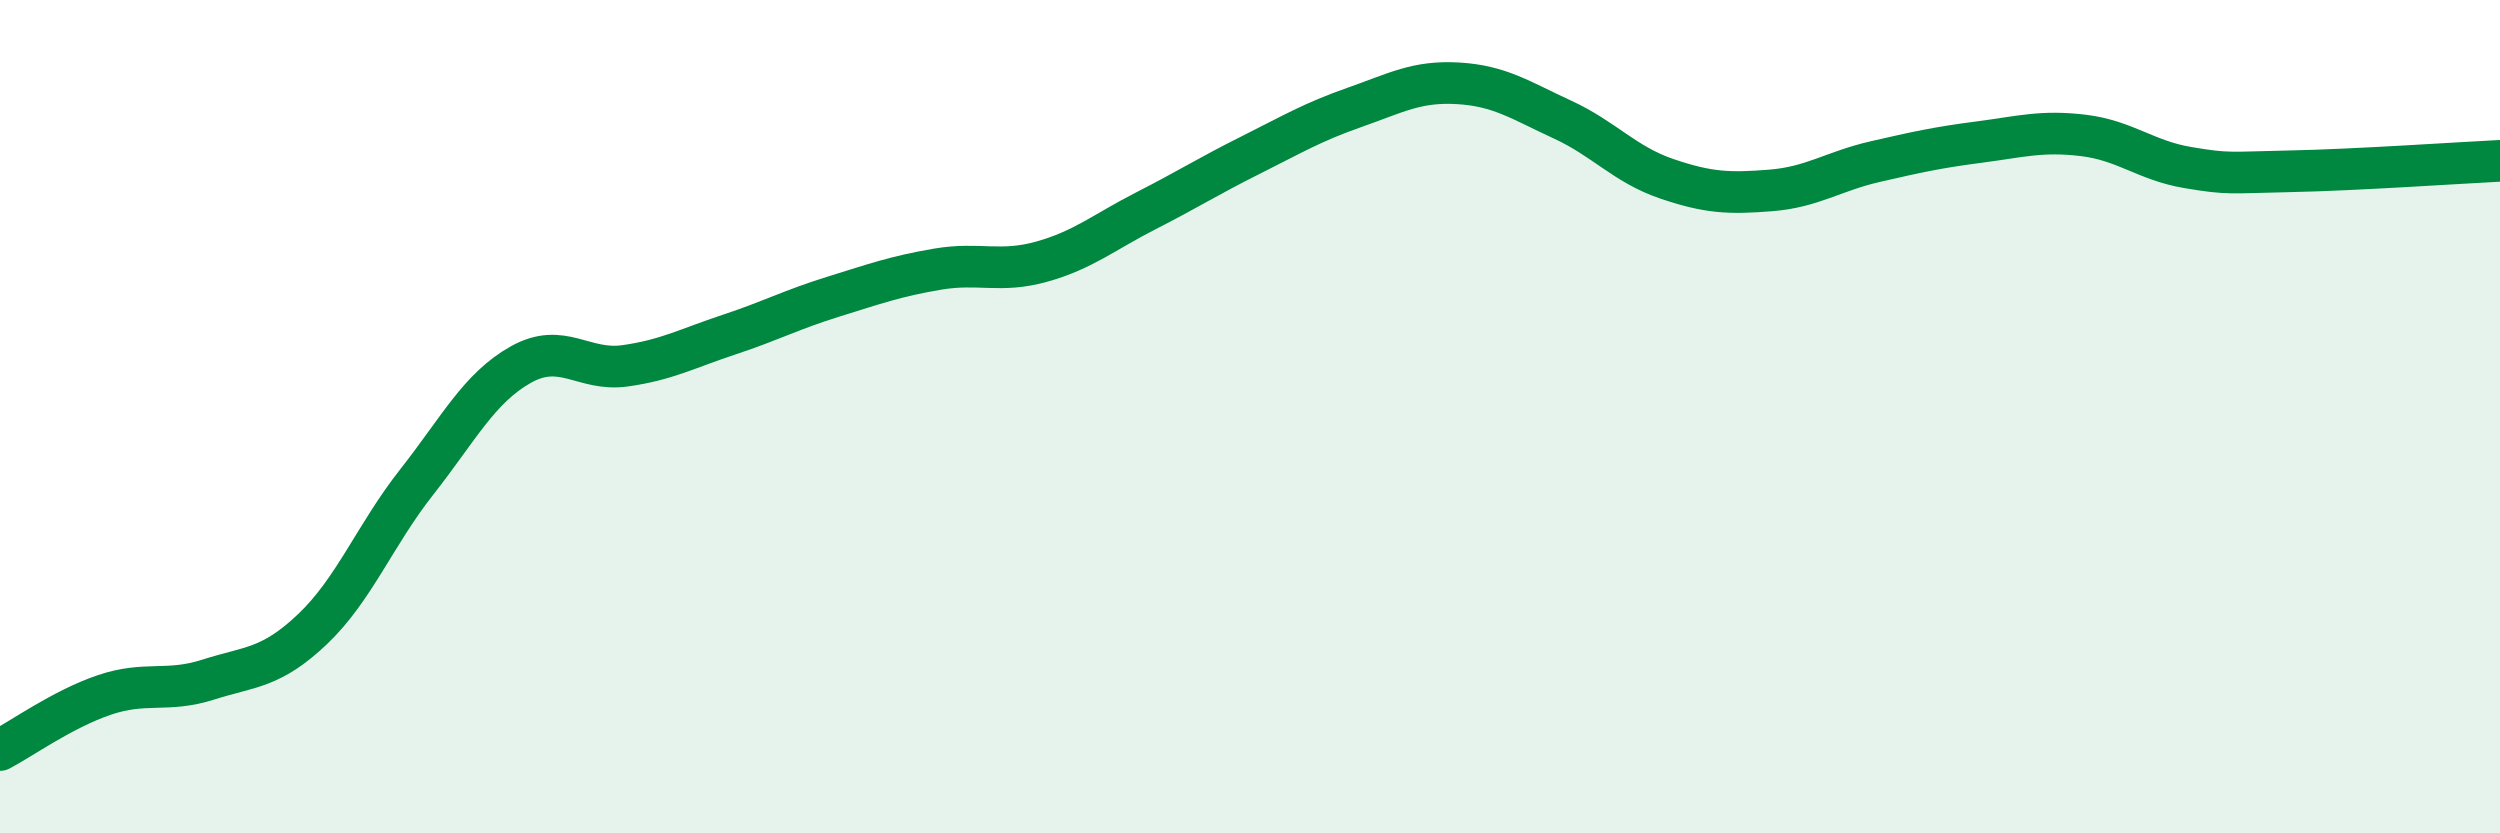
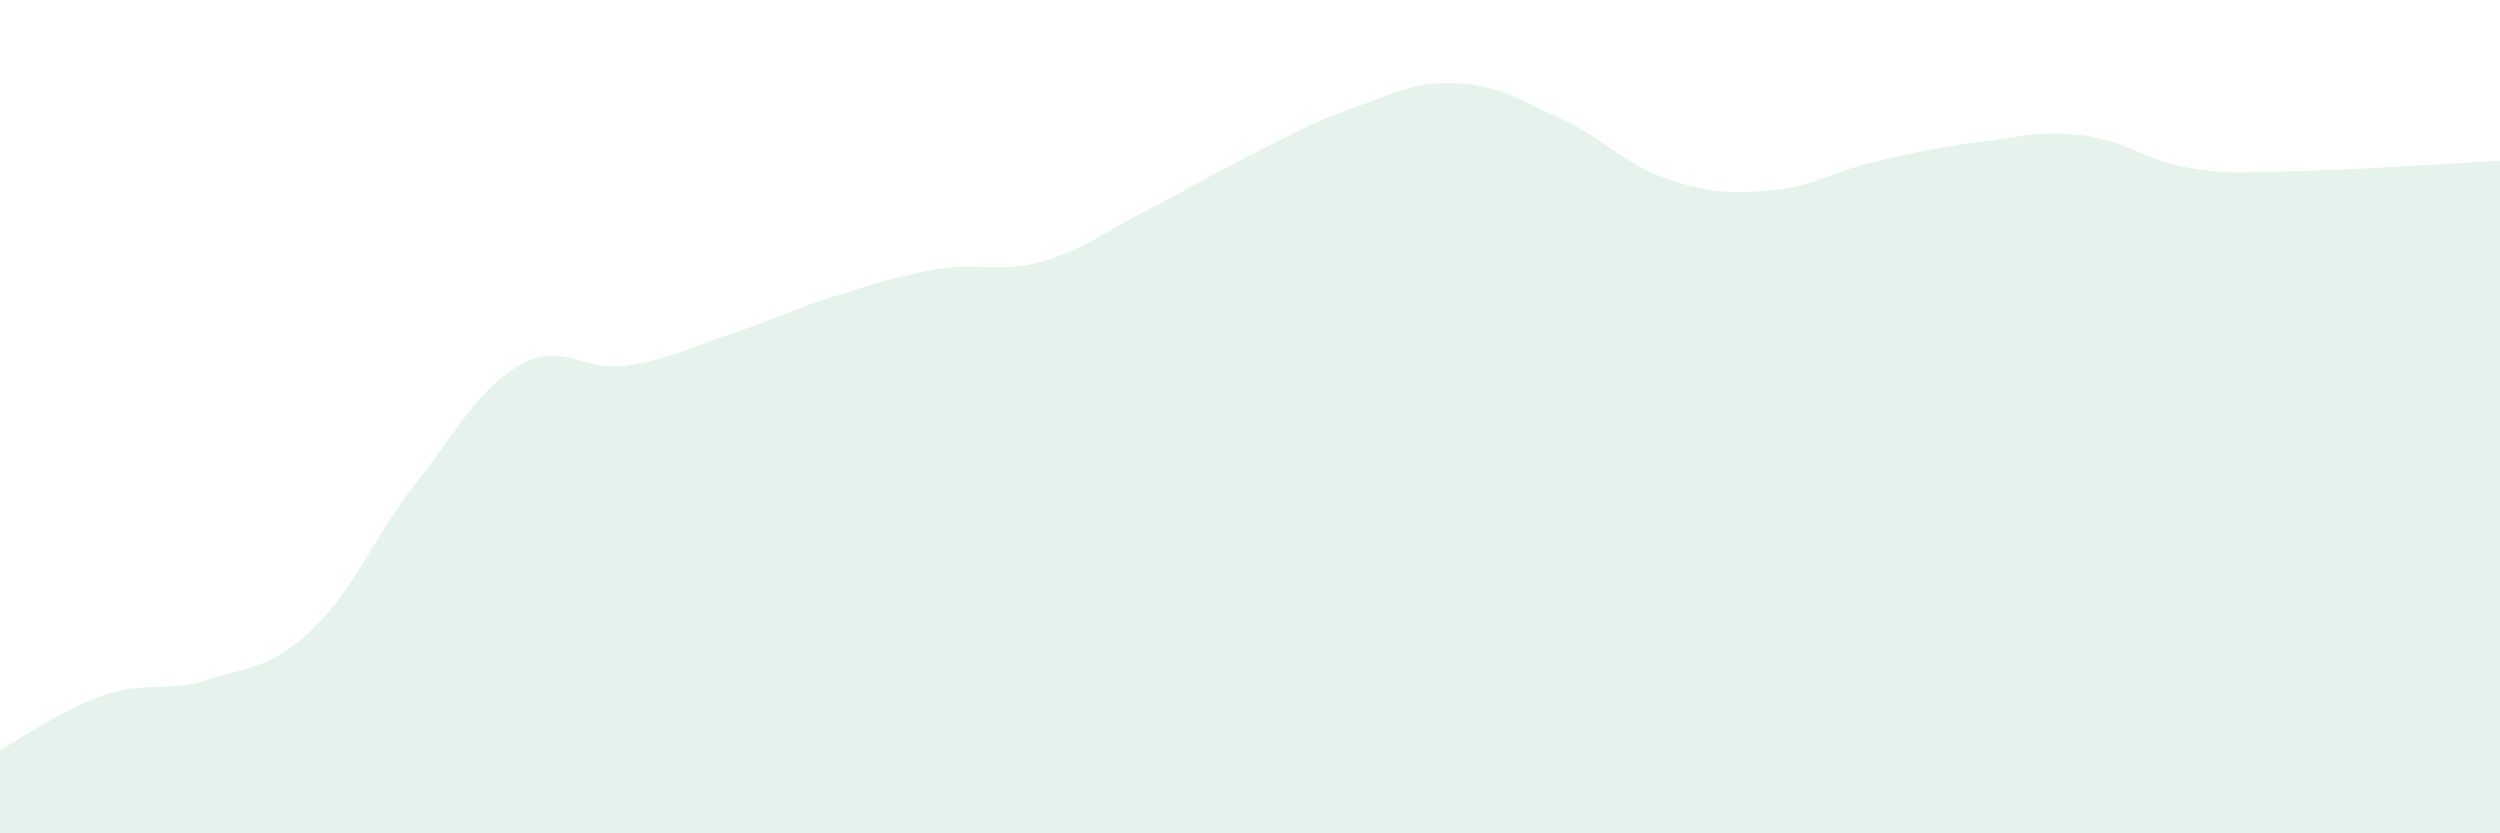
<svg xmlns="http://www.w3.org/2000/svg" width="60" height="20" viewBox="0 0 60 20">
  <path d="M 0,18 C 0.5,17.74 1.5,17.02 2.5,16.68 C 3.5,16.34 4,16.63 5,16.31 C 6,15.99 6.5,16.05 7.5,15.1 C 8.5,14.15 9,12.84 10,11.57 C 11,10.3 11.5,9.31 12.5,8.75 C 13.5,8.19 14,8.92 15,8.78 C 16,8.64 16.5,8.36 17.5,8.03 C 18.5,7.7 19,7.43 20,7.12 C 21,6.81 21.5,6.63 22.5,6.46 C 23.5,6.29 24,6.56 25,6.28 C 26,6 26.5,5.57 27.5,5.06 C 28.5,4.55 29,4.23 30,3.73 C 31,3.23 31.5,2.93 32.5,2.58 C 33.5,2.23 34,1.94 35,2 C 36,2.06 36.5,2.41 37.5,2.87 C 38.5,3.33 39,3.95 40,4.29 C 41,4.63 41.5,4.65 42.5,4.57 C 43.5,4.49 44,4.11 45,3.88 C 46,3.65 46.5,3.54 47.5,3.41 C 48.5,3.28 49,3.13 50,3.25 C 51,3.37 51.5,3.85 52.5,4.02 C 53.5,4.19 53.5,4.14 55,4.11 C 56.5,4.08 59,3.91 60,3.86L60 20L0 20Z" fill="#008740" opacity="0.1" stroke-linecap="round" stroke-linejoin="round" />
-   <path d="M 0,18 C 0.5,17.74 1.5,17.02 2.5,16.68 C 3.5,16.34 4,16.63 5,16.31 C 6,15.99 6.5,16.05 7.5,15.1 C 8.5,14.15 9,12.84 10,11.57 C 11,10.3 11.5,9.31 12.5,8.75 C 13.5,8.19 14,8.92 15,8.78 C 16,8.64 16.5,8.36 17.5,8.03 C 18.5,7.7 19,7.43 20,7.12 C 21,6.81 21.5,6.63 22.5,6.46 C 23.5,6.29 24,6.56 25,6.28 C 26,6 26.5,5.57 27.5,5.06 C 28.5,4.55 29,4.23 30,3.73 C 31,3.23 31.5,2.93 32.5,2.58 C 33.5,2.23 34,1.94 35,2 C 36,2.06 36.5,2.41 37.5,2.87 C 38.5,3.33 39,3.95 40,4.29 C 41,4.63 41.5,4.65 42.5,4.57 C 43.5,4.49 44,4.11 45,3.88 C 46,3.65 46.5,3.54 47.5,3.41 C 48.5,3.28 49,3.13 50,3.25 C 51,3.37 51.5,3.85 52.5,4.02 C 53.5,4.19 53.5,4.14 55,4.11 C 56.5,4.08 59,3.91 60,3.86" stroke="#008740" stroke-width="1" fill="none" stroke-linecap="round" stroke-linejoin="round" />
</svg>